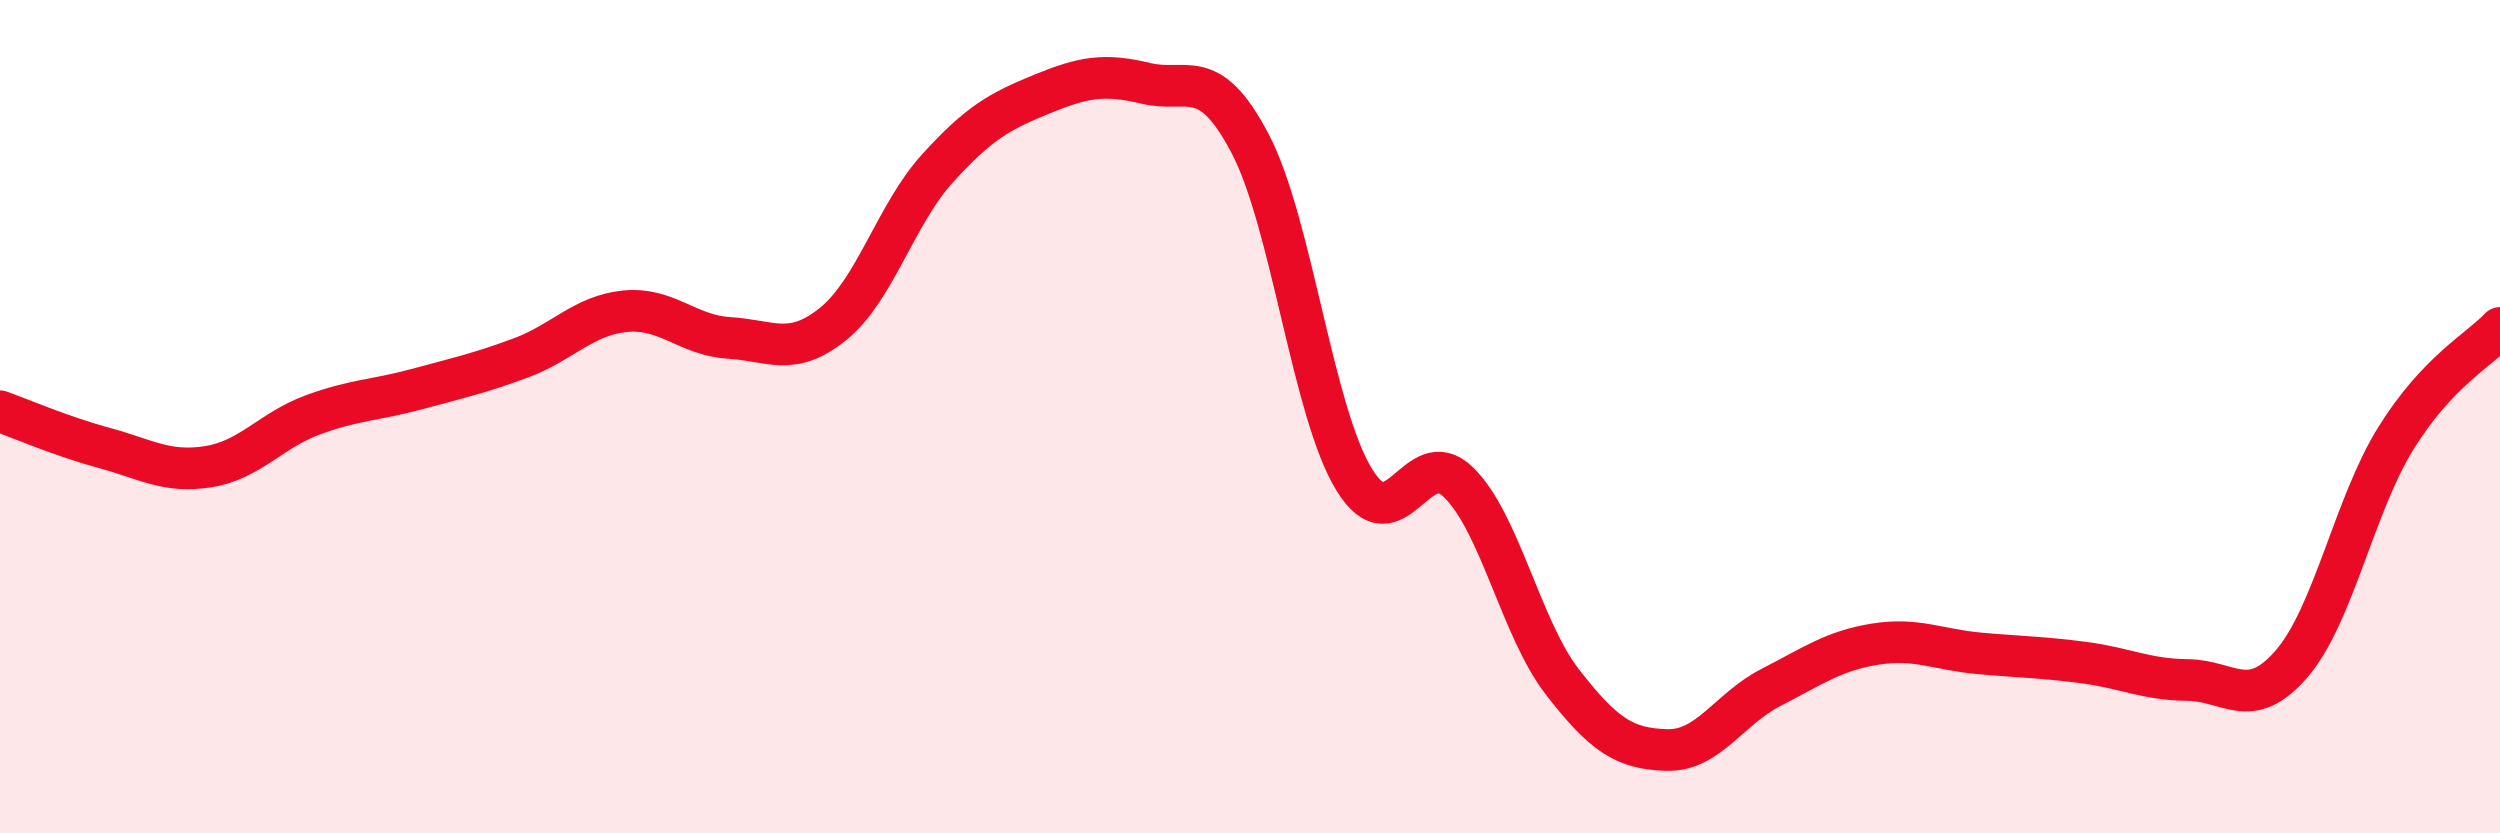
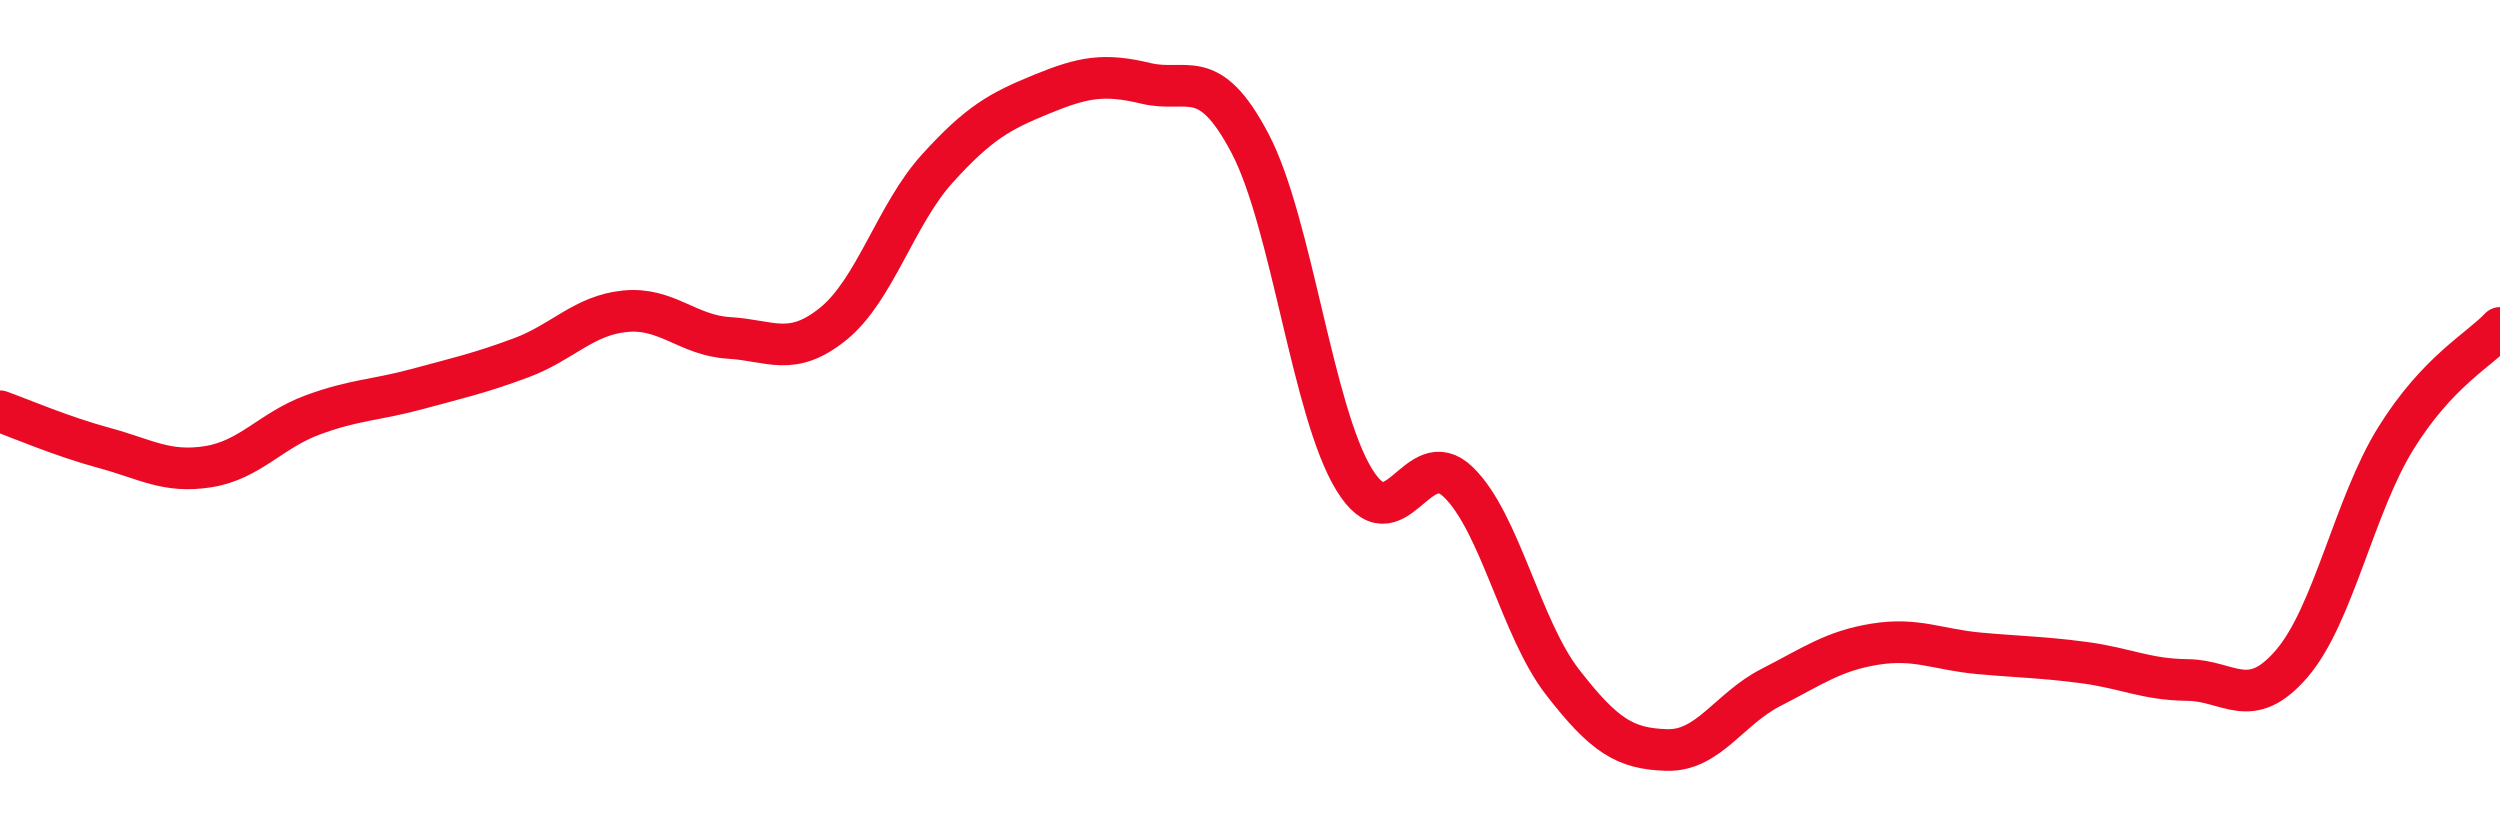
<svg xmlns="http://www.w3.org/2000/svg" width="60" height="20" viewBox="0 0 60 20">
-   <path d="M 0,9.87 C 0.5,10.05 1.5,10.48 2.5,10.75 C 3.5,11.02 4,11.36 5,11.2 C 6,11.04 6.5,10.33 7.5,9.96 C 8.5,9.59 9,9.61 10,9.34 C 11,9.07 11.5,8.96 12.5,8.59 C 13.5,8.22 14,7.57 15,7.47 C 16,7.37 16.5,8.05 17.5,8.11 C 18.5,8.17 19,8.58 20,7.77 C 21,6.96 21.5,5.14 22.5,4.04 C 23.5,2.94 24,2.67 25,2.26 C 26,1.85 26.5,1.76 27.5,2 C 28.5,2.24 29,1.54 30,3.44 C 31,5.34 31.5,9.88 32.5,11.51 C 33.5,13.14 34,10.6 35,11.57 C 36,12.54 36.5,15.08 37.5,16.37 C 38.5,17.66 39,17.97 40,18 C 41,18.03 41.5,17.01 42.5,16.5 C 43.5,15.99 44,15.62 45,15.46 C 46,15.3 46.5,15.59 47.5,15.68 C 48.5,15.77 49,15.77 50,15.9 C 51,16.03 51.5,16.31 52.5,16.32 C 53.5,16.33 54,17.09 55,15.93 C 56,14.77 56.5,12.13 57.5,10.52 C 58.5,8.91 59.5,8.4 60,7.87L60 20L0 20Z" fill="#EB0A25" opacity="0.1" stroke-linecap="round" stroke-linejoin="round" />
  <path d="M 0,9.87 C 0.5,10.05 1.5,10.48 2.5,10.75 C 3.5,11.02 4,11.36 5,11.2 C 6,11.04 6.5,10.33 7.5,9.96 C 8.5,9.59 9,9.61 10,9.34 C 11,9.07 11.5,8.96 12.5,8.59 C 13.5,8.22 14,7.57 15,7.47 C 16,7.37 16.5,8.05 17.5,8.11 C 18.5,8.17 19,8.58 20,7.77 C 21,6.96 21.5,5.14 22.5,4.04 C 23.5,2.94 24,2.67 25,2.26 C 26,1.85 26.5,1.76 27.5,2 C 28.5,2.24 29,1.54 30,3.44 C 31,5.34 31.5,9.88 32.5,11.51 C 33.5,13.14 34,10.6 35,11.57 C 36,12.54 36.5,15.08 37.5,16.37 C 38.5,17.66 39,17.97 40,18 C 41,18.03 41.5,17.01 42.5,16.5 C 43.5,15.99 44,15.62 45,15.46 C 46,15.3 46.5,15.59 47.5,15.68 C 48.5,15.77 49,15.77 50,15.9 C 51,16.03 51.5,16.31 52.5,16.32 C 53.5,16.33 54,17.09 55,15.93 C 56,14.77 56.5,12.13 57.5,10.52 C 58.5,8.91 59.5,8.4 60,7.87" stroke="#EB0A25" stroke-width="1" fill="none" stroke-linecap="round" stroke-linejoin="round" />
</svg>